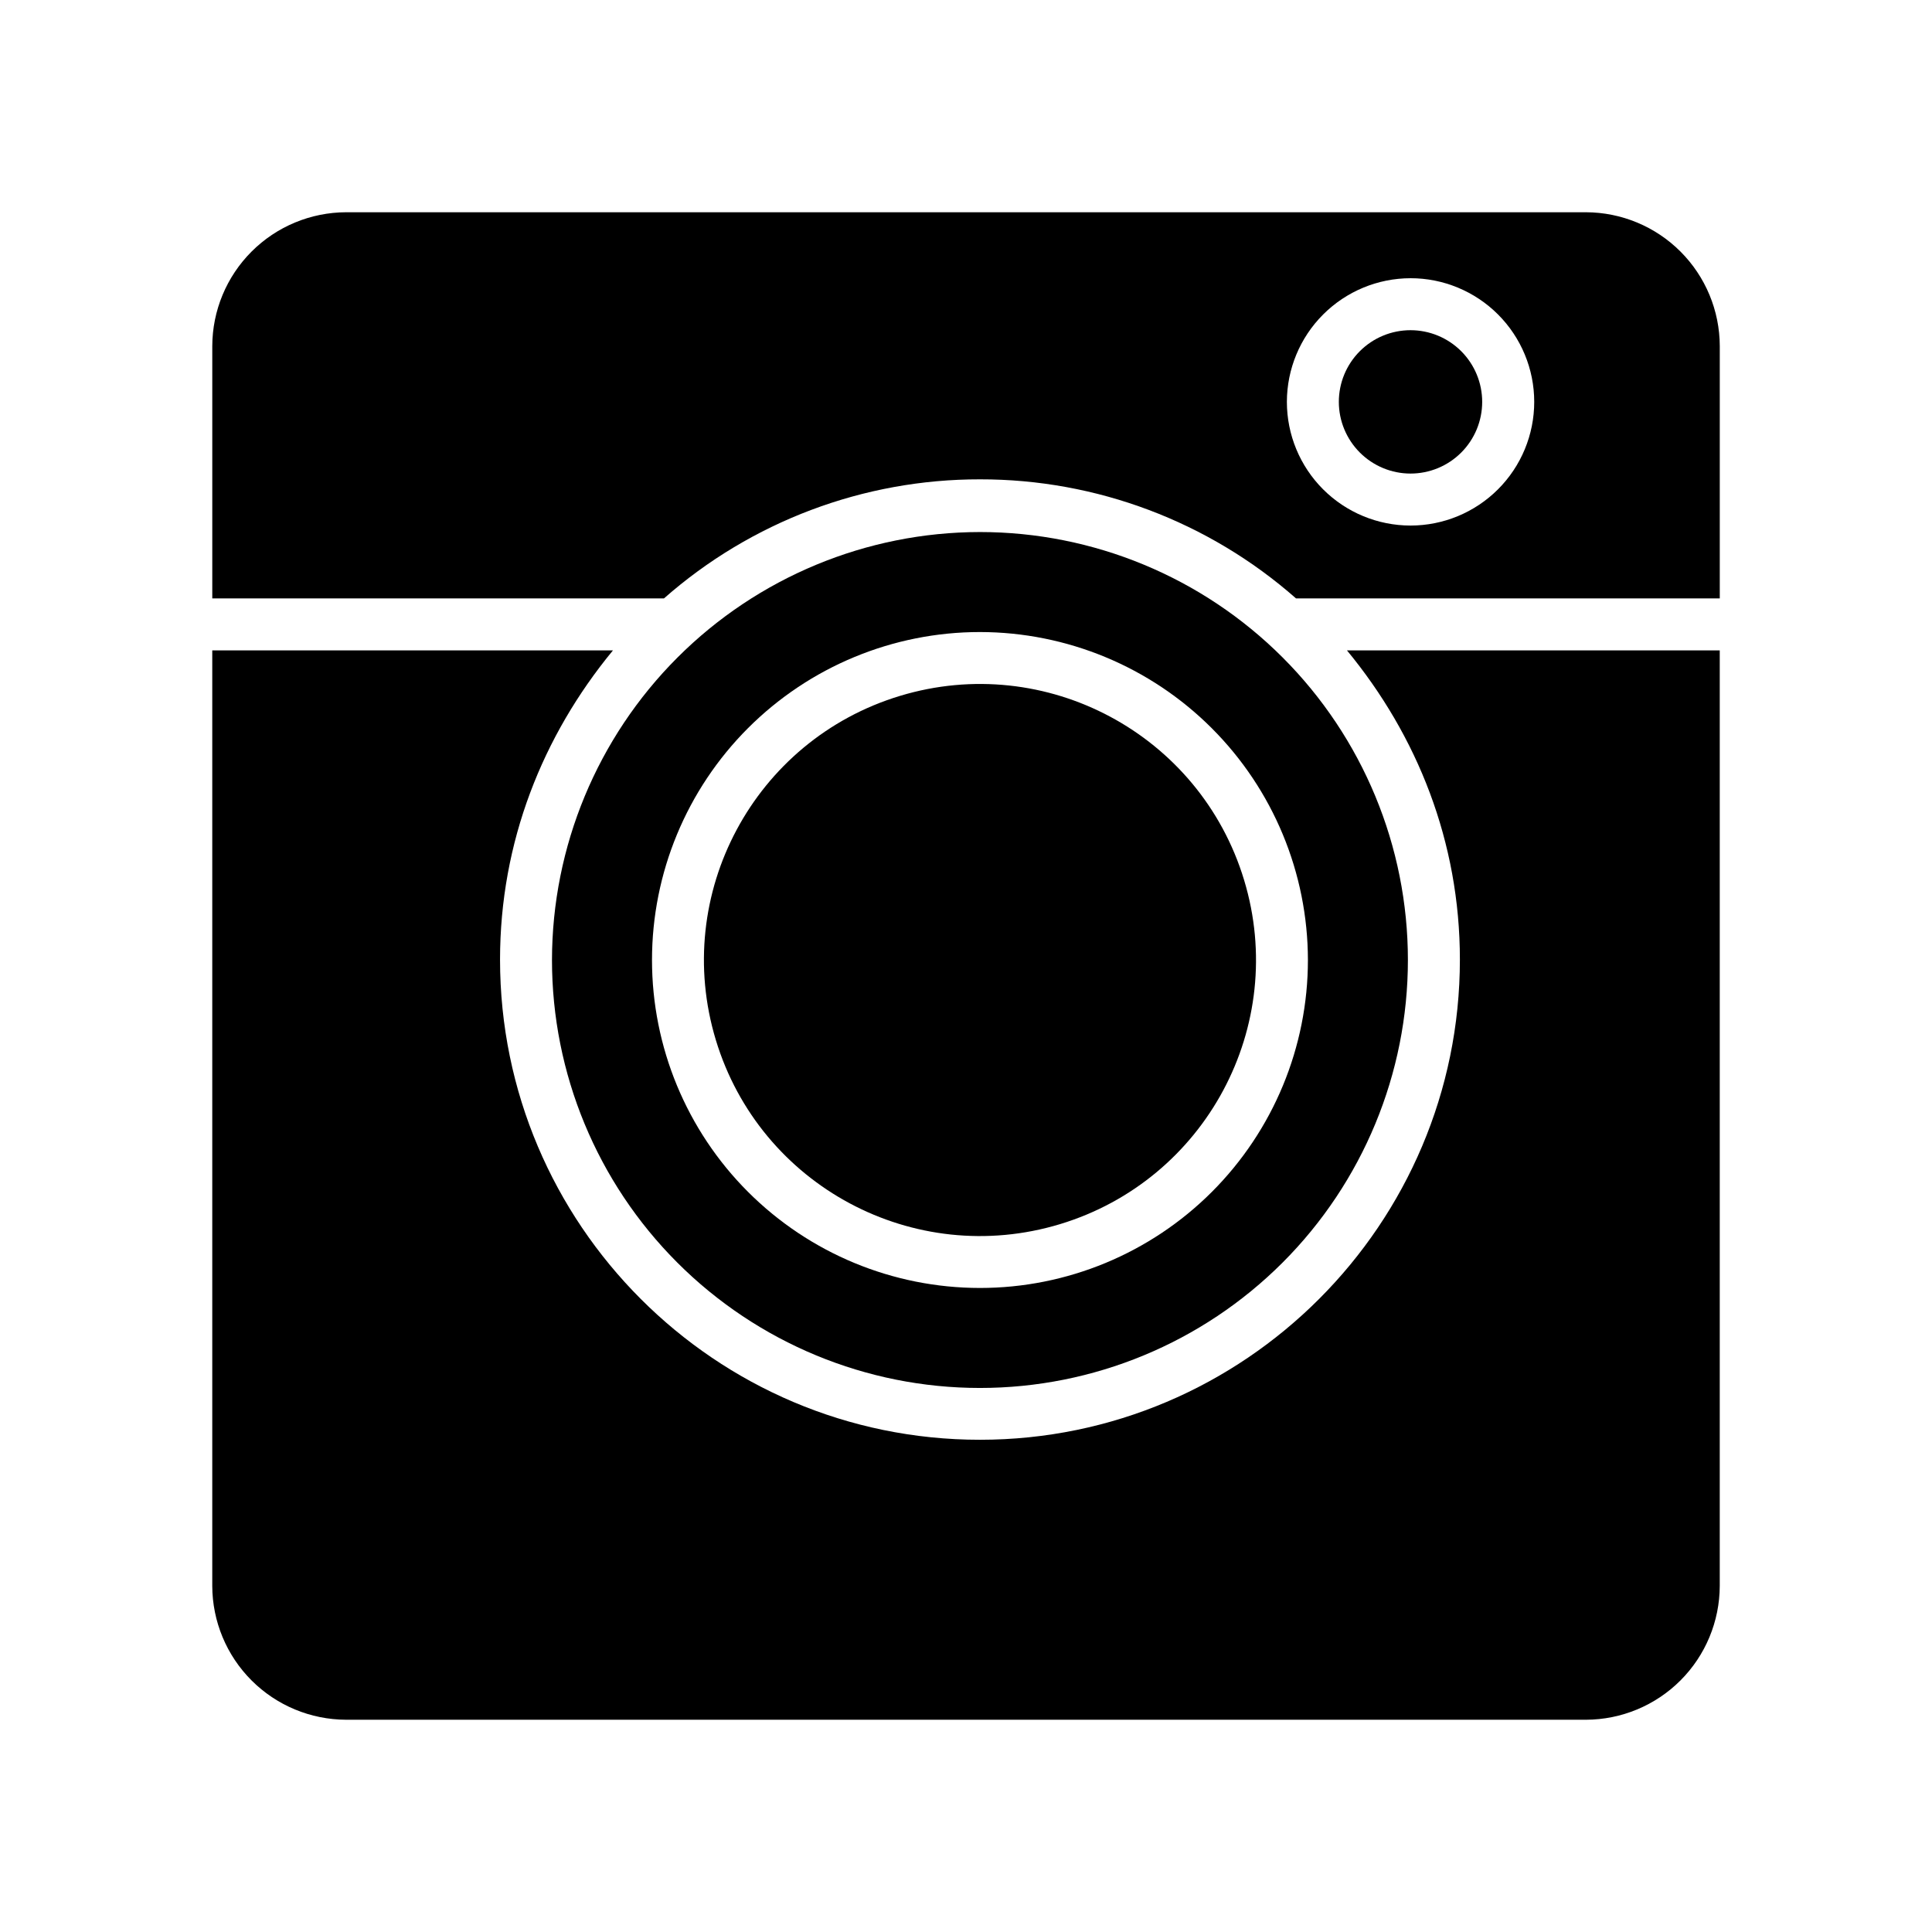
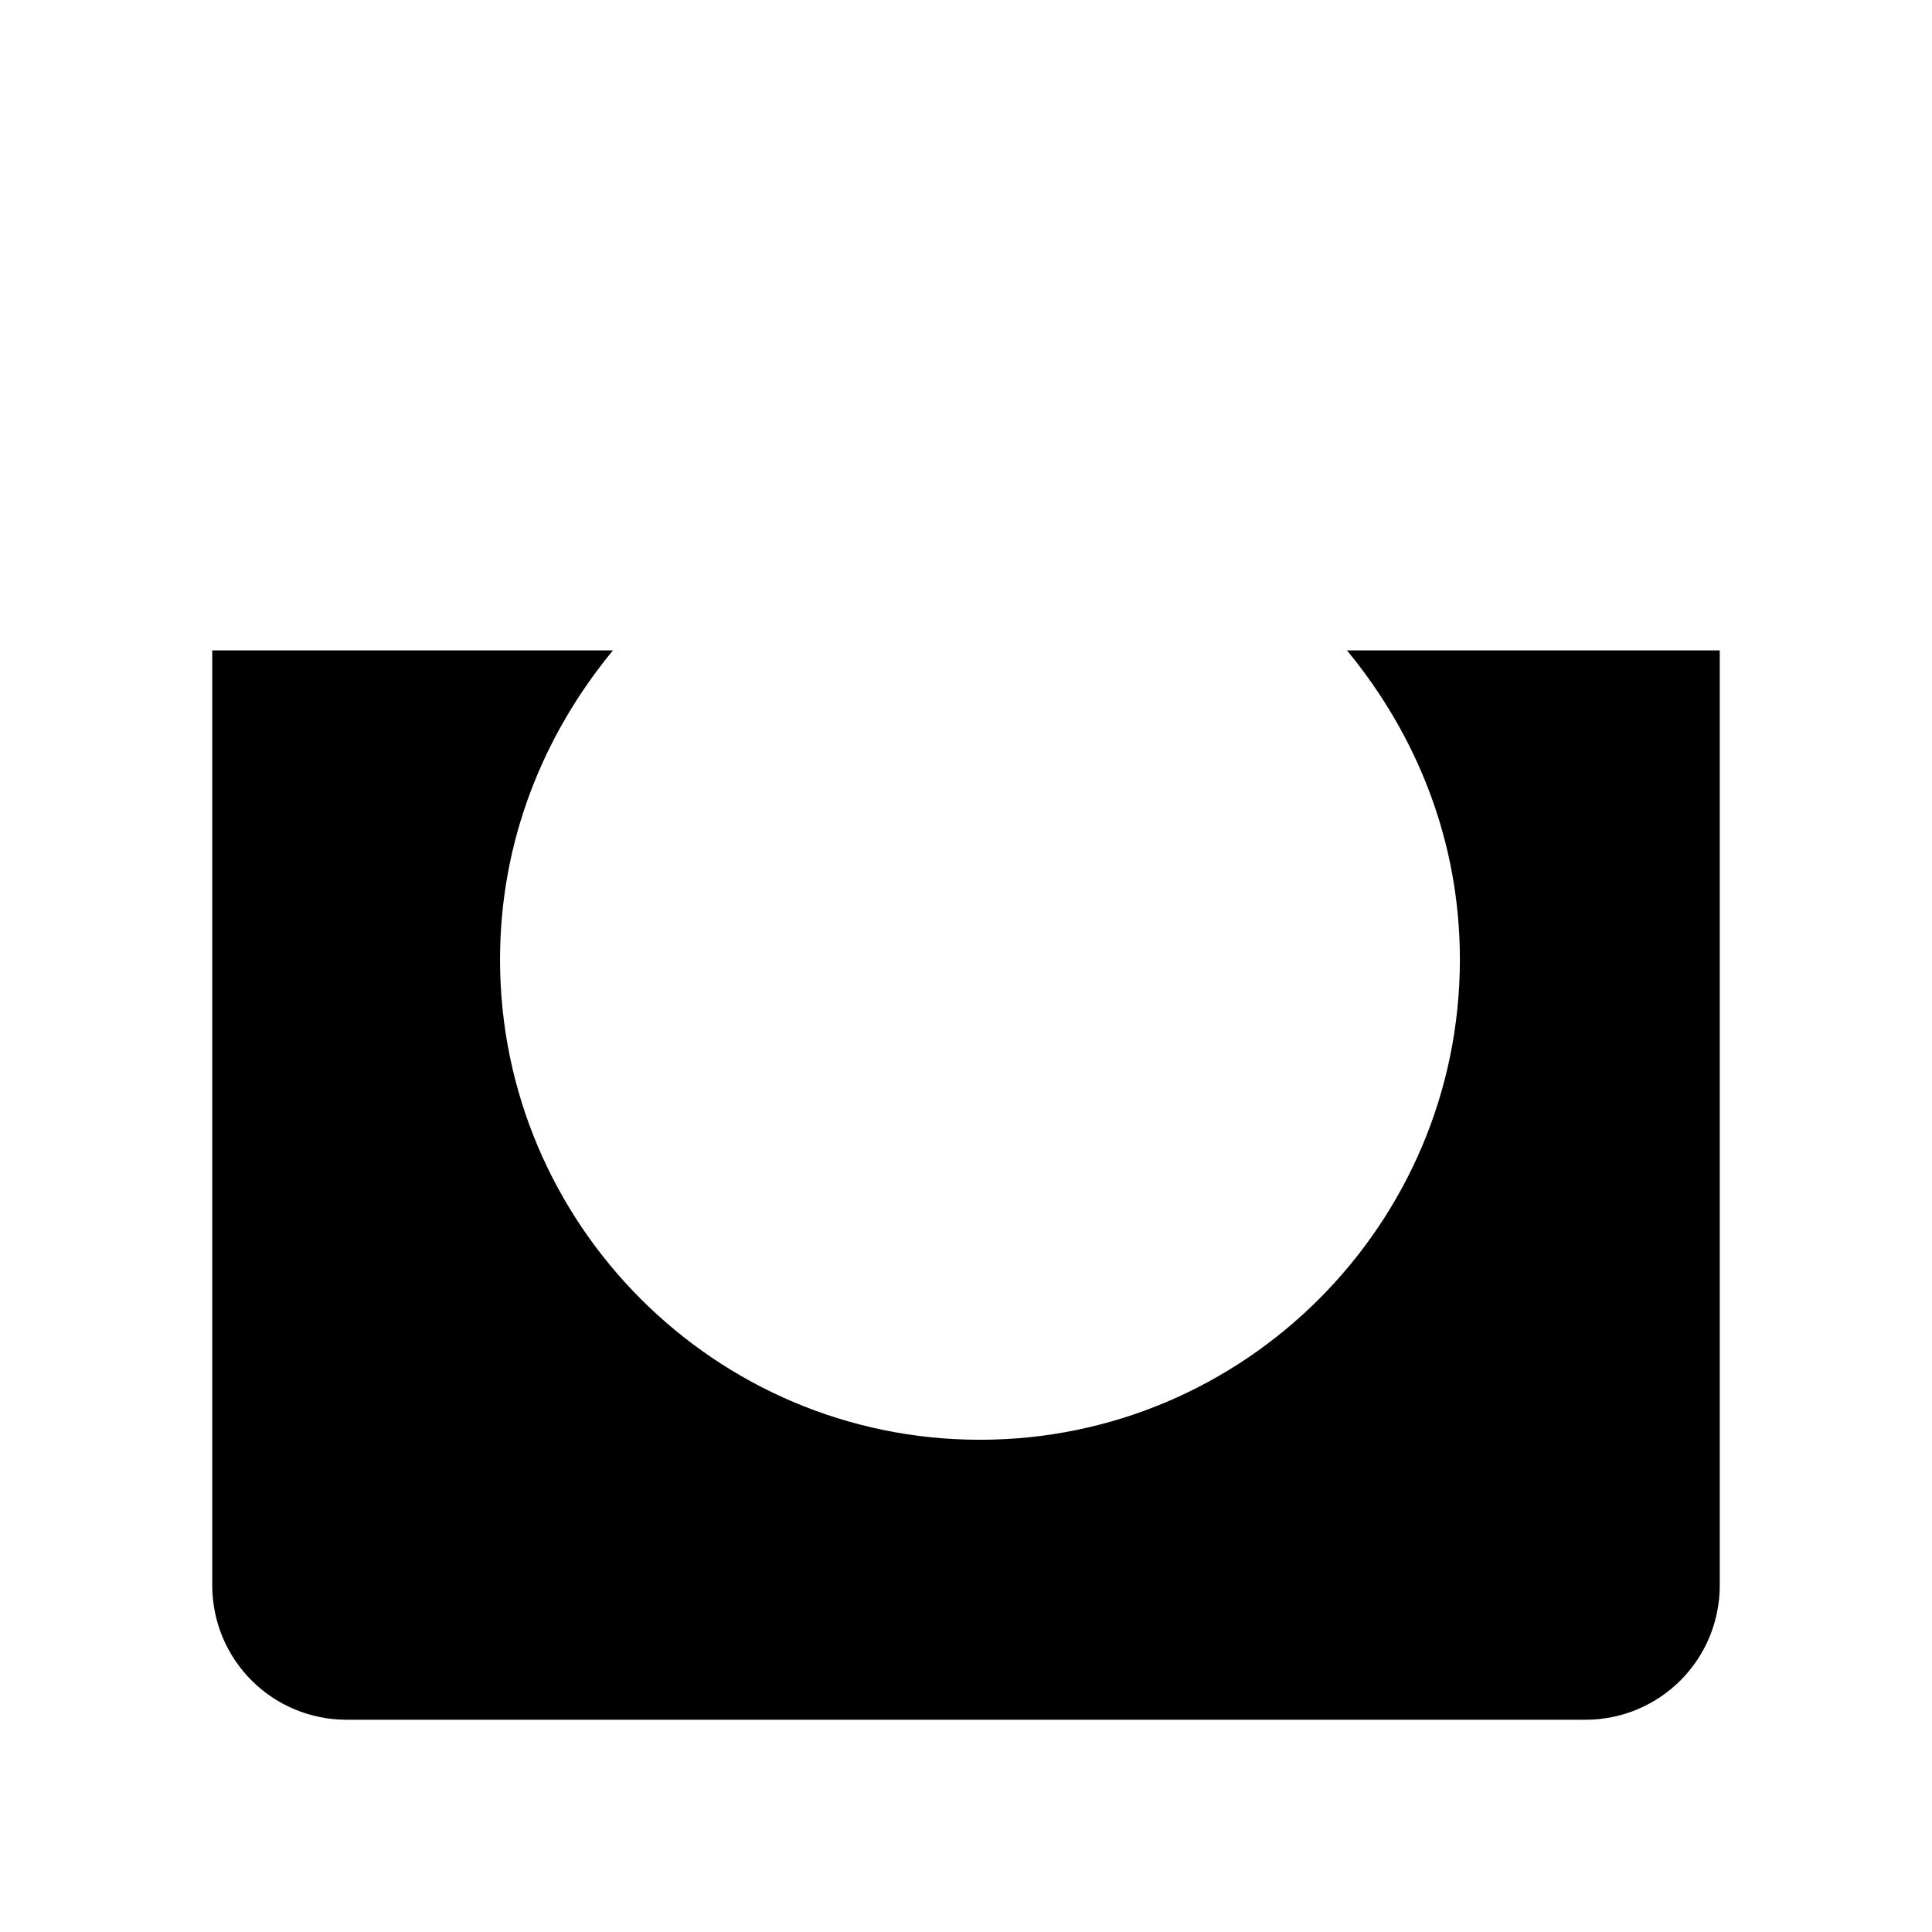
<svg xmlns="http://www.w3.org/2000/svg" fill="#000000" width="800px" height="800px" version="1.1" viewBox="144 144 512 512">
  <g>
-     <path d="m473.7 377.22c11.707 38.66-10.145 79.488-48.805 91.195-38.66 11.703-79.488-10.148-91.191-48.805-11.707-38.66 10.145-79.488 48.805-91.195 38.66-11.703 79.488 10.148 91.191 48.805" />
-     <path d="m290.28 398.41c0 30.078 11.949 58.926 33.219 80.195s50.117 33.219 80.195 33.219c30.082 0 58.93-11.949 80.199-33.219 21.266-21.27 33.215-50.117 33.215-80.195 0-30.082-11.949-58.926-33.219-80.195s-50.113-33.219-80.195-33.219c-30.066 0.031-58.895 11.992-80.156 33.254-21.262 21.262-33.223 50.09-33.258 80.16zm200.33 0c0 23.051-9.156 45.156-25.457 61.457-16.301 16.297-38.406 25.457-61.457 25.457-23.051-0.004-45.156-9.16-61.457-25.457-16.297-16.301-25.453-38.406-25.453-61.457 0-23.051 9.156-45.16 25.453-61.457 16.301-16.301 38.406-25.457 61.457-25.457 23.043 0.027 45.137 9.191 61.43 25.484s25.457 38.387 25.484 61.43z" />
    <path d="m235.71 599.75h328.58c9.395-0.027 18.402-3.769 25.047-10.414 6.644-6.644 10.387-15.652 10.414-25.047v-247.93h-98.793c18.664 22.633 29.926 50.773 29.926 81.934 0 70.133-57.059 127.26-127.19 127.26-70.129 0-127.18-57.105-127.18-127.24 0-31.152 11.262-59.324 29.926-81.957h-106.19v247.93c0.027 9.395 3.773 18.402 10.418 25.047 6.644 6.644 15.648 10.387 25.043 10.414z" />
-     <path d="m403.7 271.03c30.832-0.047 60.621 11.176 83.758 31.555h112.3v-66.875c-0.027-9.395-3.769-18.398-10.414-25.043-6.644-6.644-15.652-10.391-25.047-10.418h-328.58c-9.395 0.027-18.398 3.773-25.043 10.418-6.644 6.644-10.391 15.648-10.418 25.043v66.875h119.7c23.137-20.379 52.922-31.602 83.754-31.555zm114.11-53.301c8.691 0 17.027 3.453 23.176 9.602 6.144 6.144 9.598 14.48 9.598 23.172 0 8.695-3.453 17.031-9.602 23.176-6.144 6.144-14.484 9.598-23.176 9.598s-17.027-3.457-23.172-9.602c-6.148-6.148-9.598-14.484-9.598-23.18 0.012-8.688 3.469-17.016 9.613-23.156 6.144-6.144 14.473-9.598 23.16-9.609z" />
-     <path d="m517.8 269.5c5.039 0 9.871-2 13.434-5.562s5.562-8.395 5.562-13.434-2-9.871-5.562-13.434-8.395-5.566-13.434-5.566c-5.039 0-9.871 2.004-13.434 5.566s-5.562 8.395-5.562 13.434c0.004 5.035 2.008 9.863 5.57 13.426s8.391 5.566 13.426 5.57z" />
  </g>
</svg>